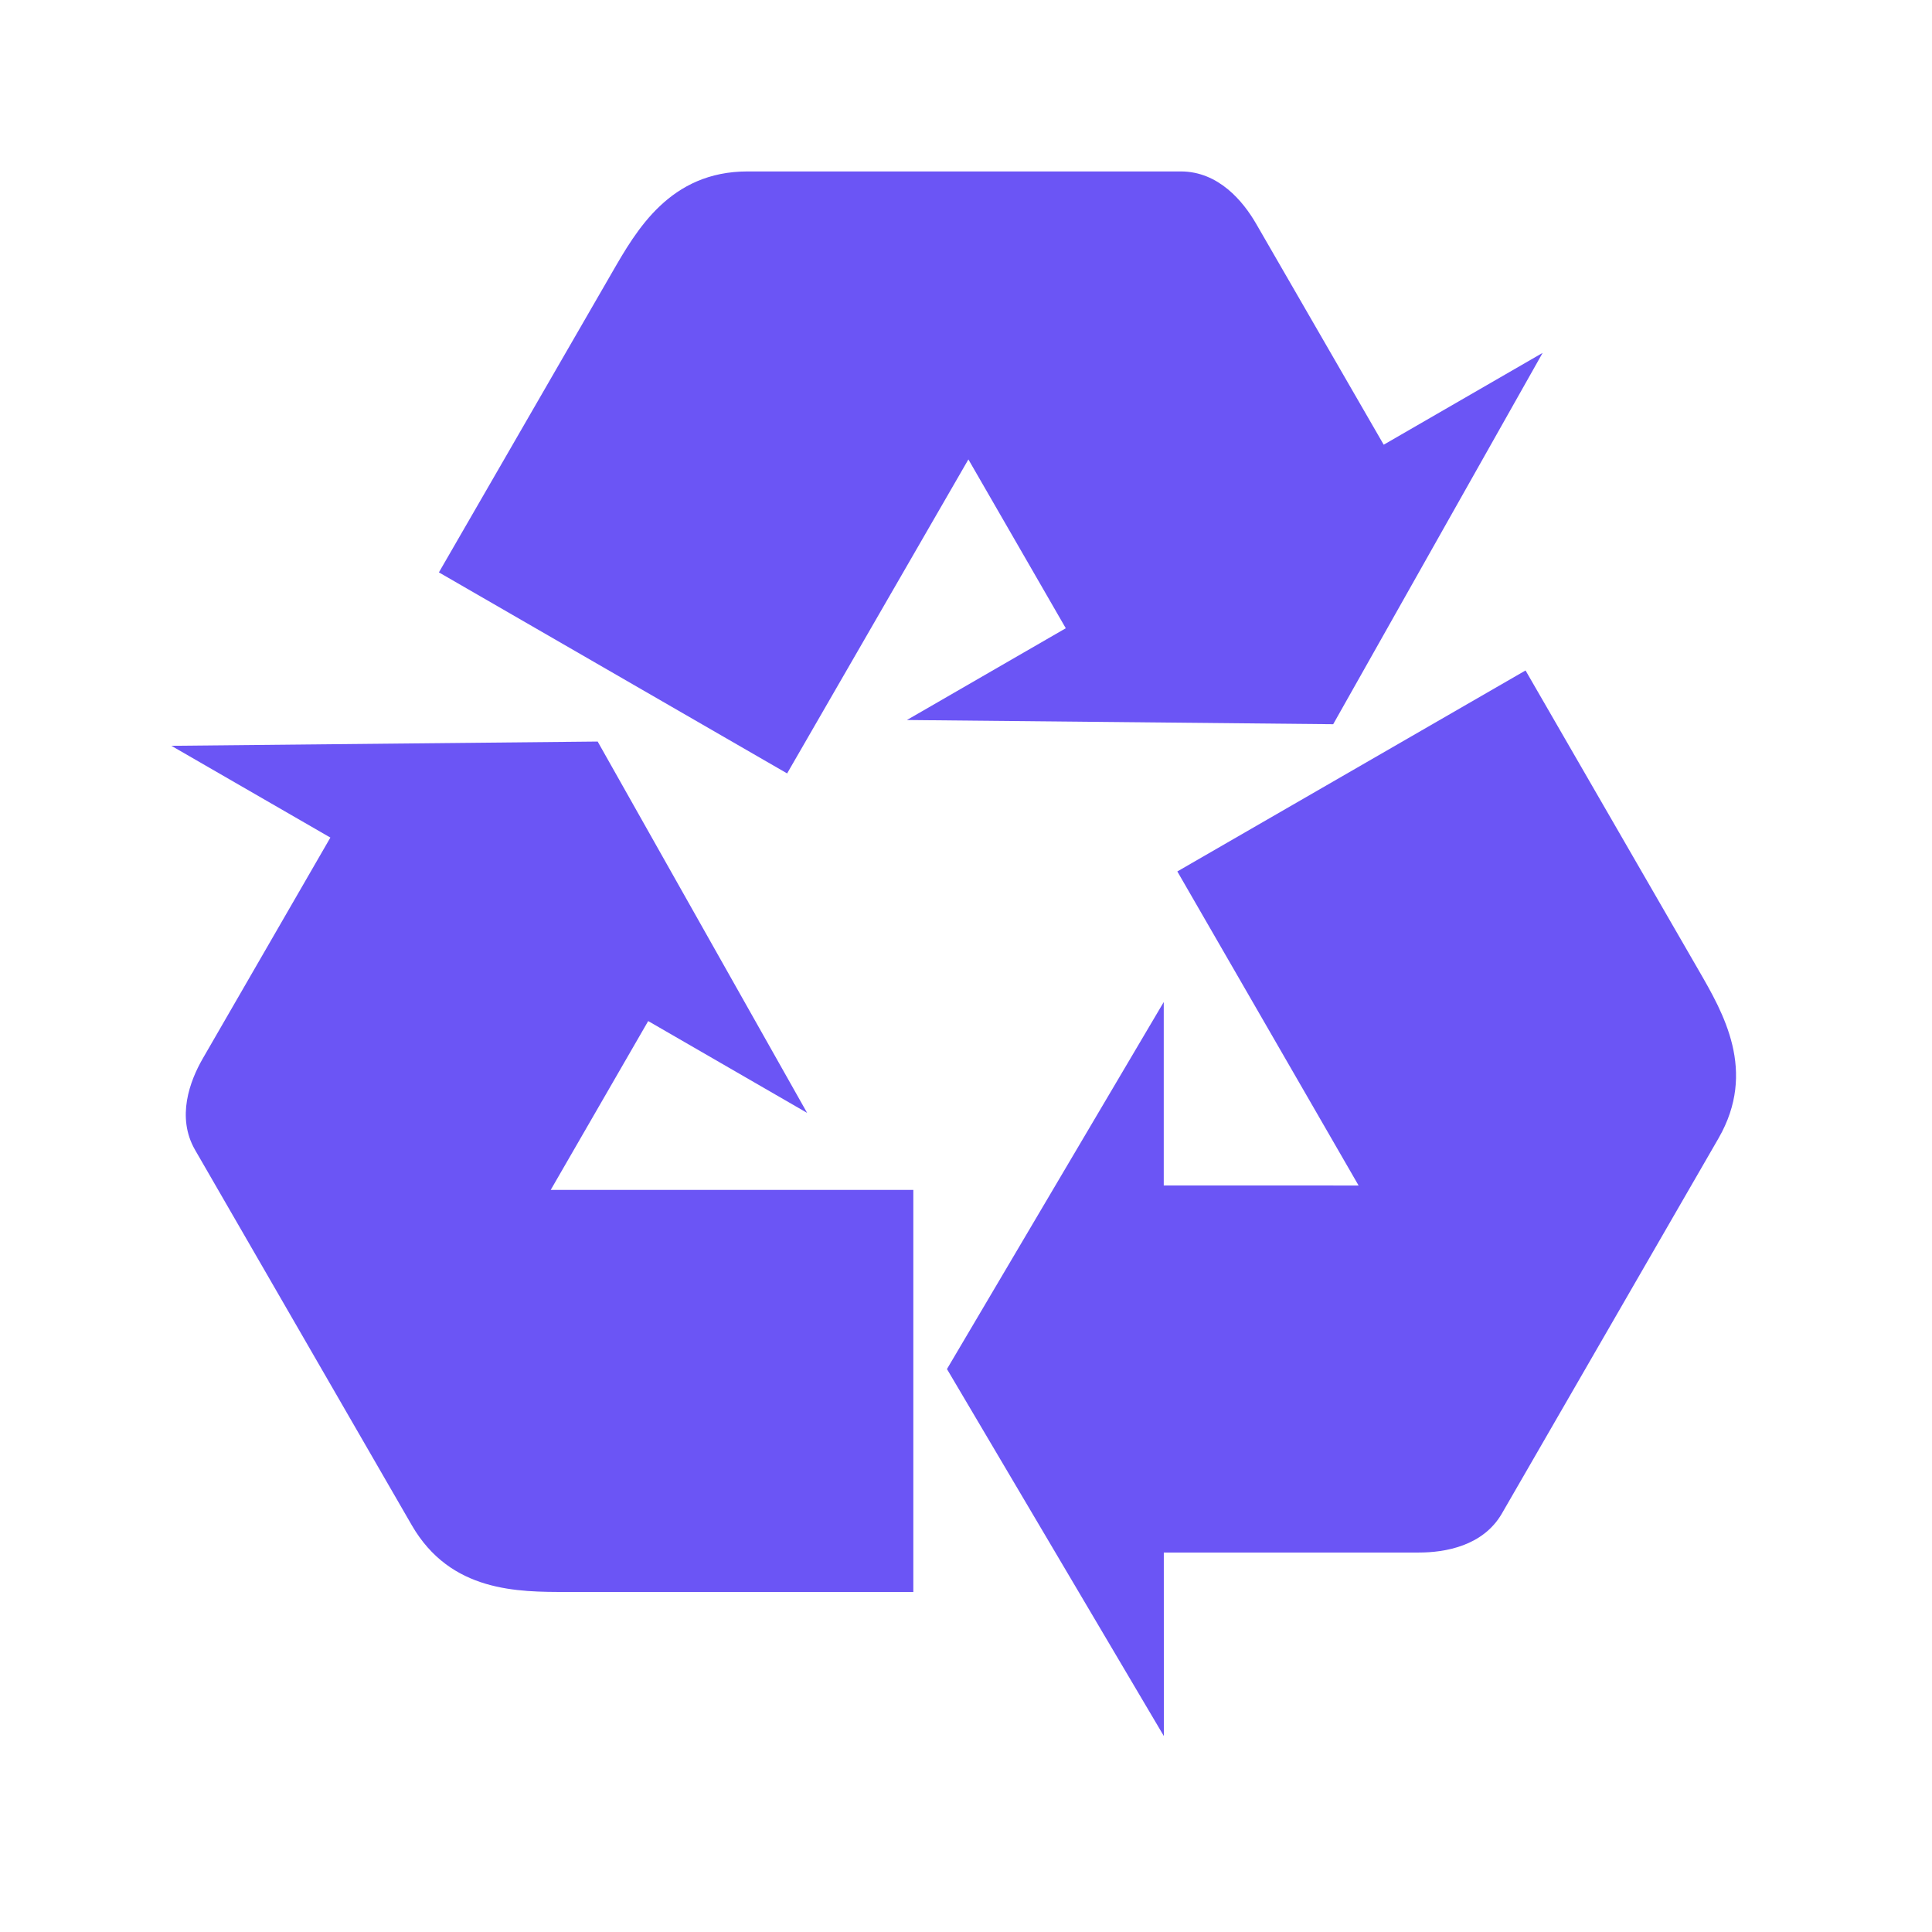
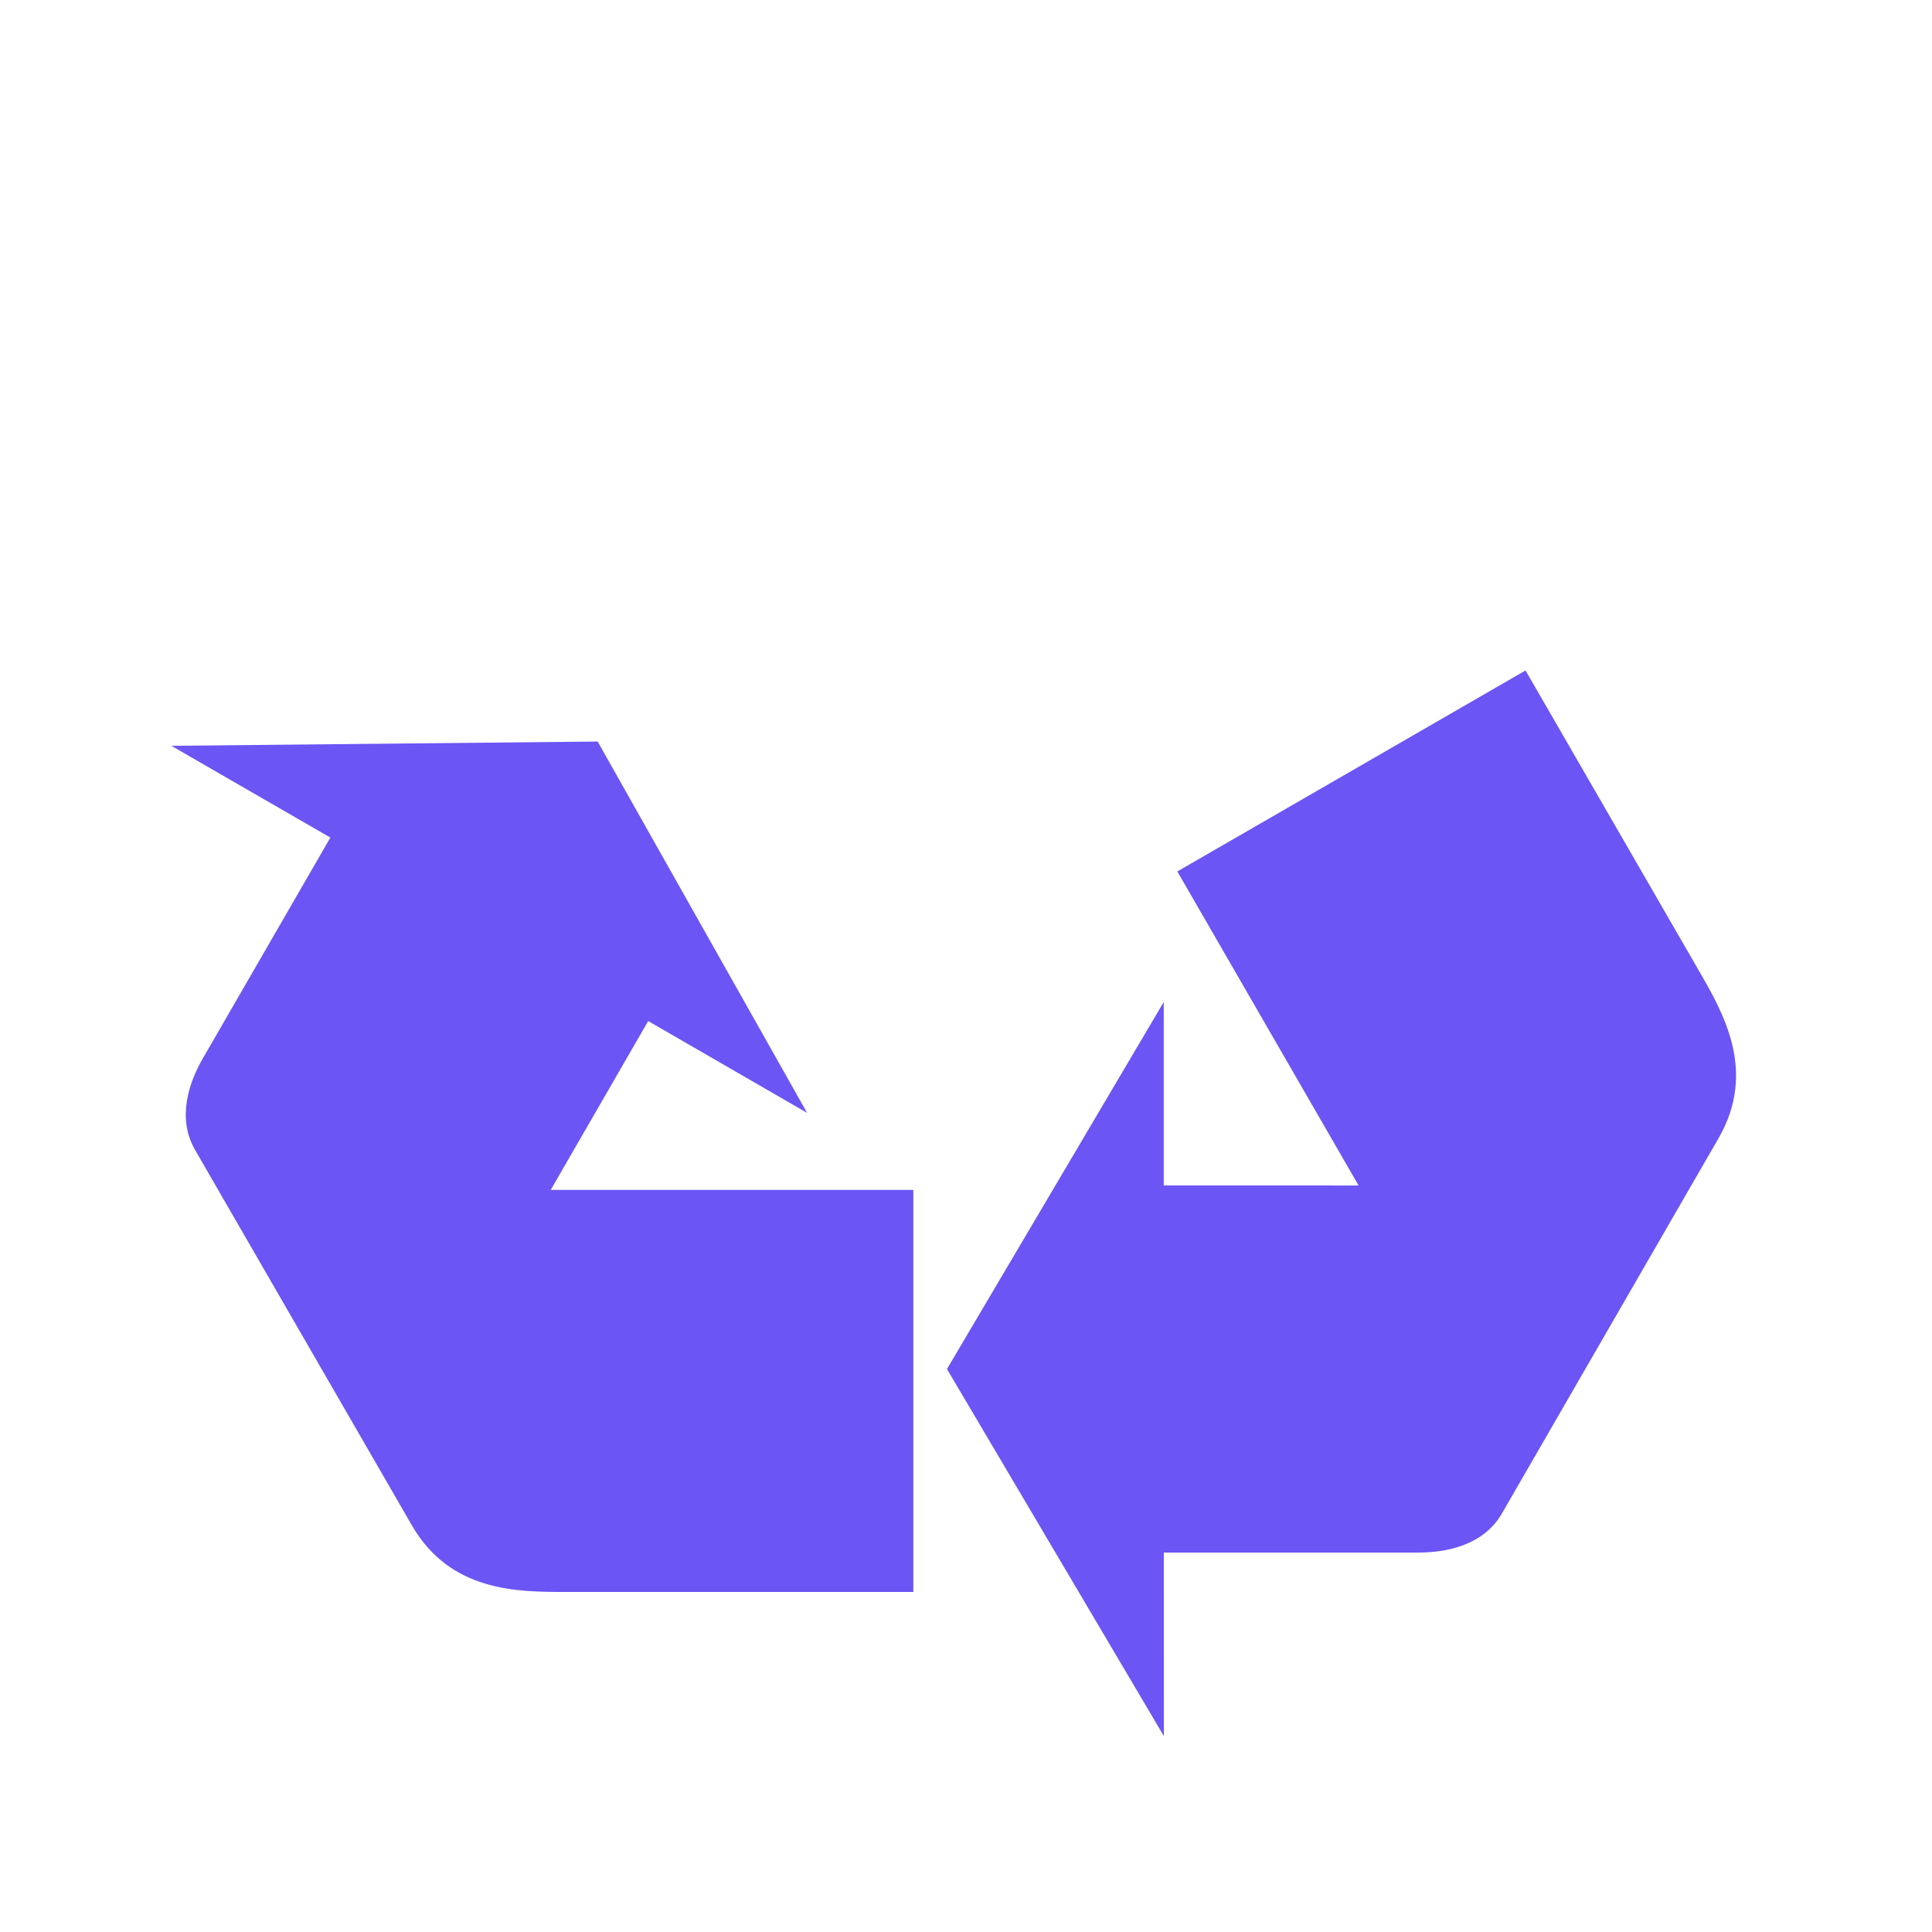
<svg xmlns="http://www.w3.org/2000/svg" width="34" height="34" viewBox="0 0 34 34" fill="none">
  <path d="M11.407 17.969L14.204 19.585L10.518 13.05L3.016 13.125L5.814 14.74L3.568 18.629C3.341 19.023 3.101 19.661 3.433 20.237L7.246 26.84C7.929 28.023 9.118 28.016 9.98 28.016H16.073V20.94H9.692L11.407 17.969Z" fill="#6B55F5" />
  <path d="M29.894 17.076L26.847 11.799L20.719 15.336L23.909 20.863L20.48 20.862V17.634L16.665 24.093L20.482 30.552L20.481 27.322H24.971C25.426 27.322 26.099 27.21 26.431 26.635L30.243 20.032C30.925 18.848 30.325 17.823 29.894 17.076Z" fill="#6B55F5" />
-   <path d="M17.042 8.085L18.756 11.056L15.96 12.671L23.462 12.745L27.148 6.21L24.351 7.826L22.106 3.938C21.878 3.543 21.445 3.017 20.78 3.017H13.156C11.79 3.017 11.201 4.05 10.771 4.796L7.724 10.073L13.852 13.611L17.042 8.085Z" fill="#6B55F5" />
</svg>